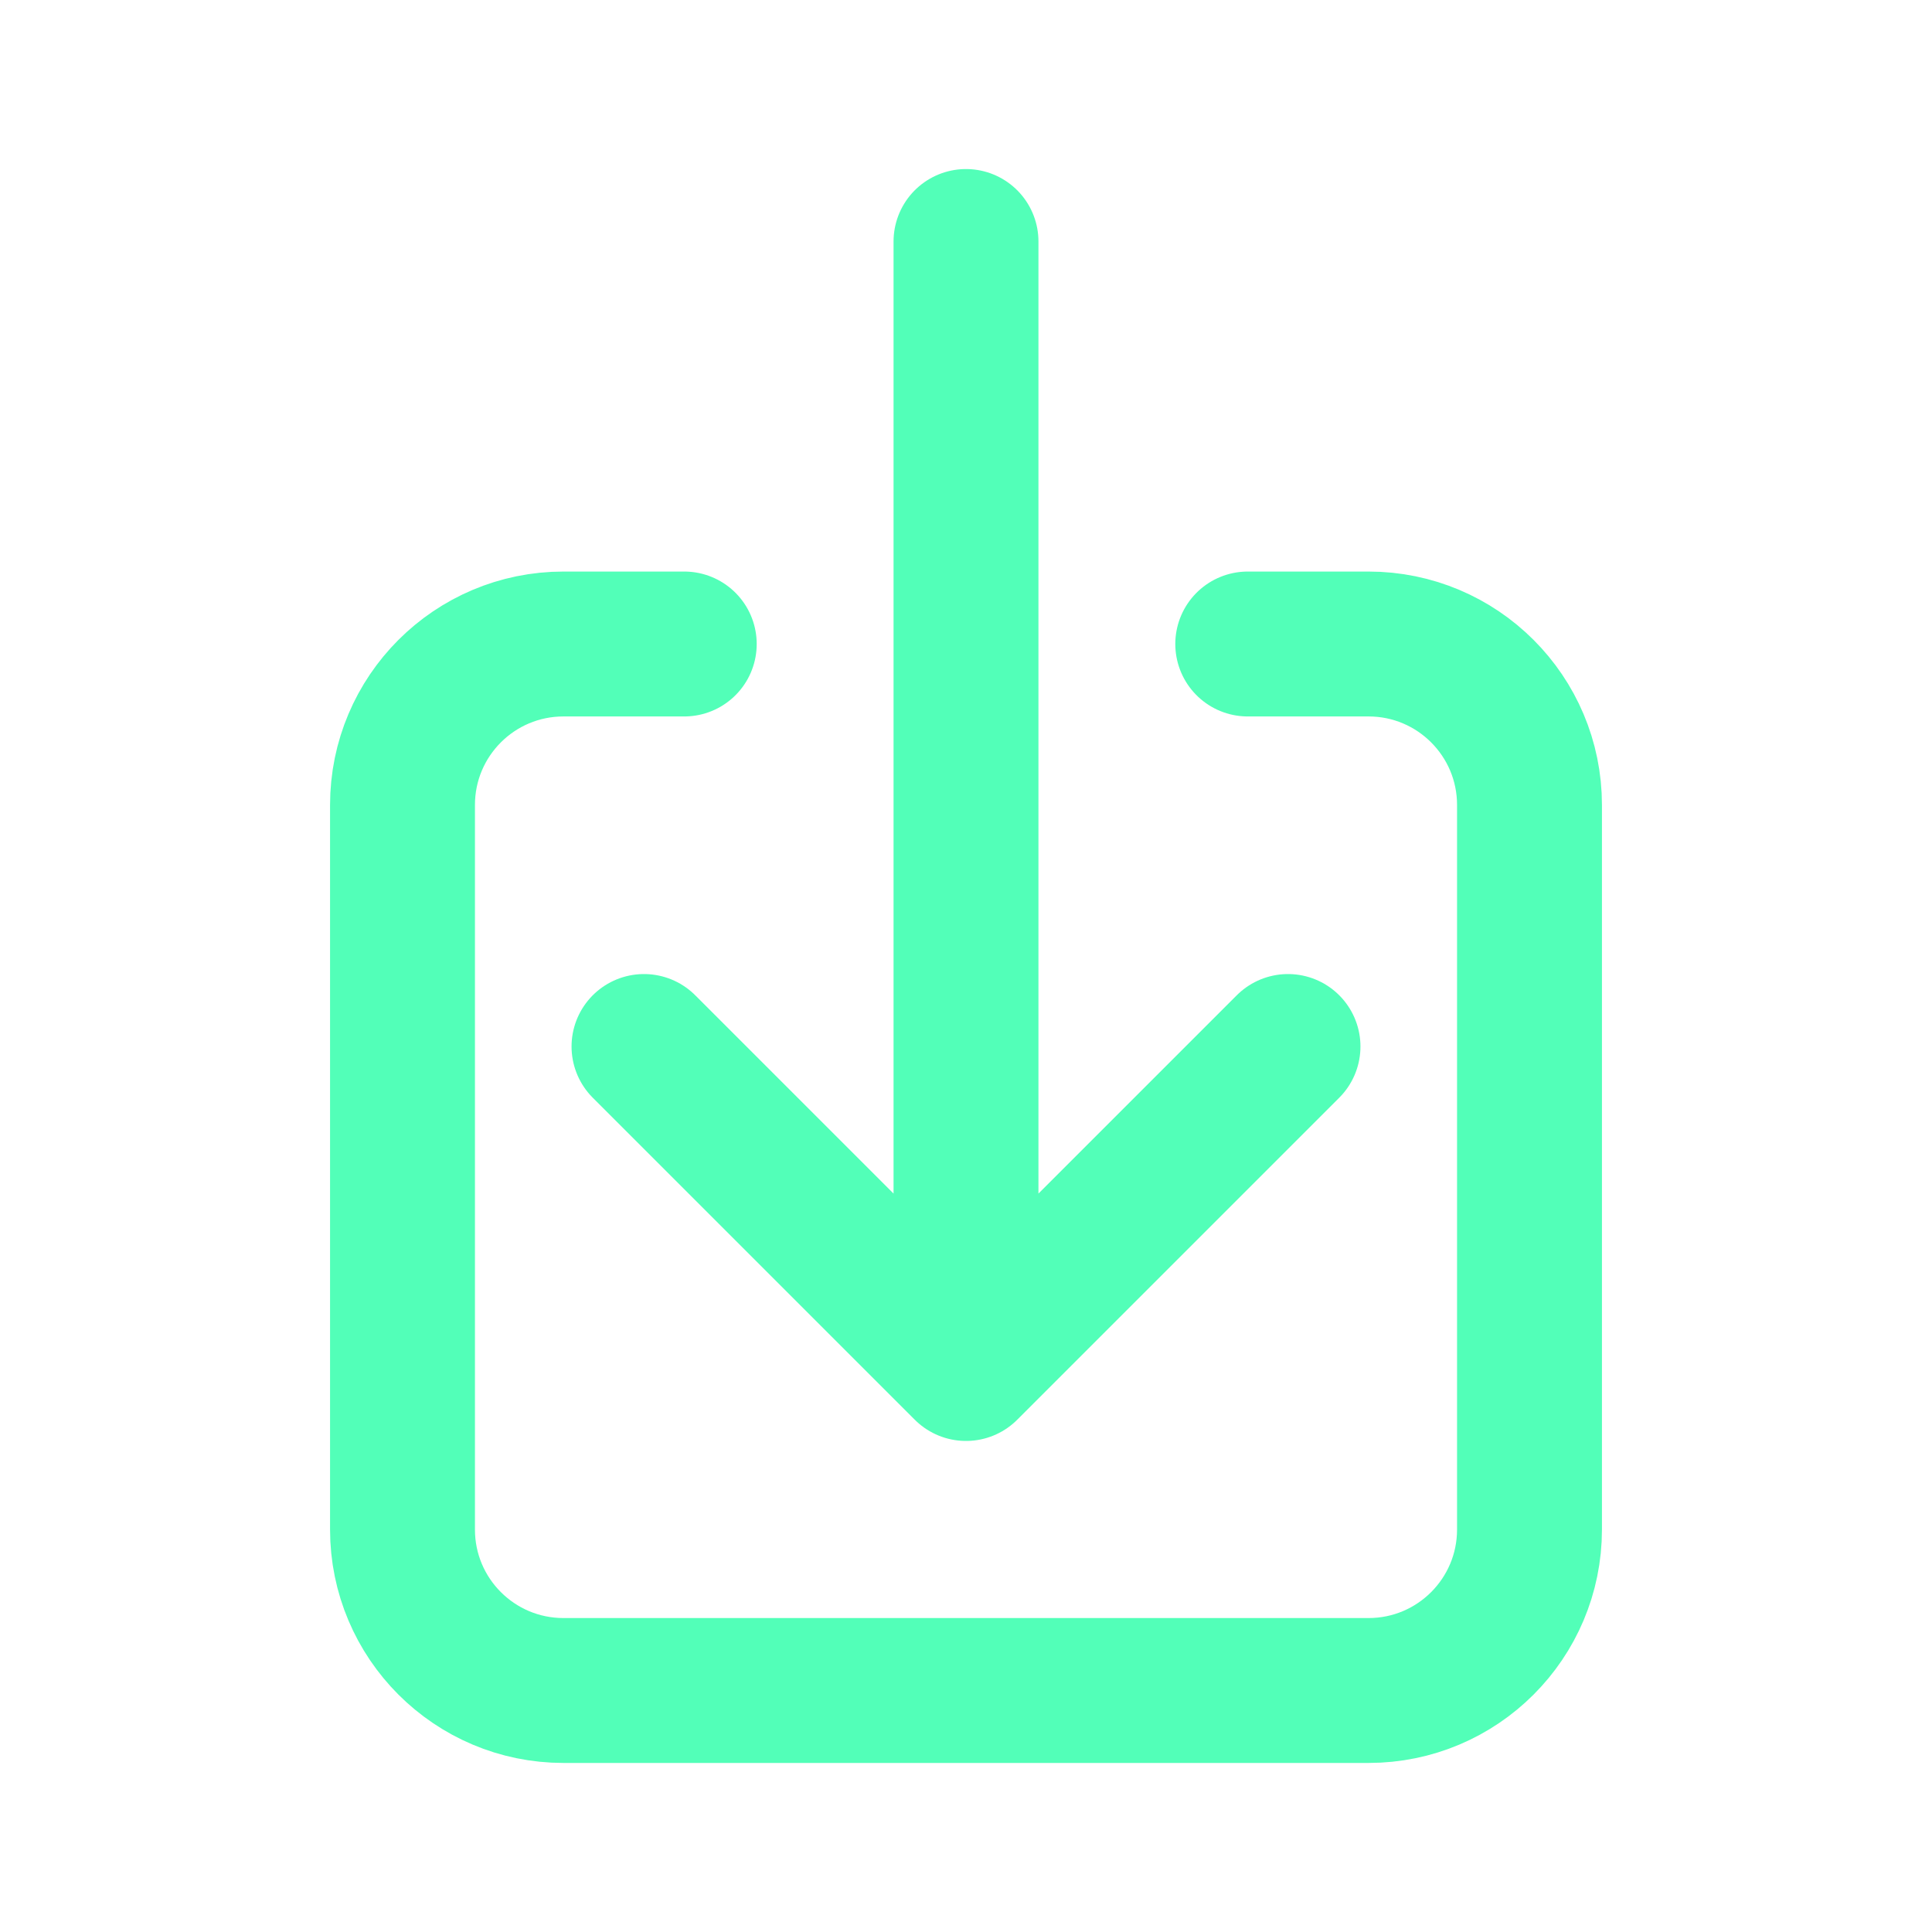
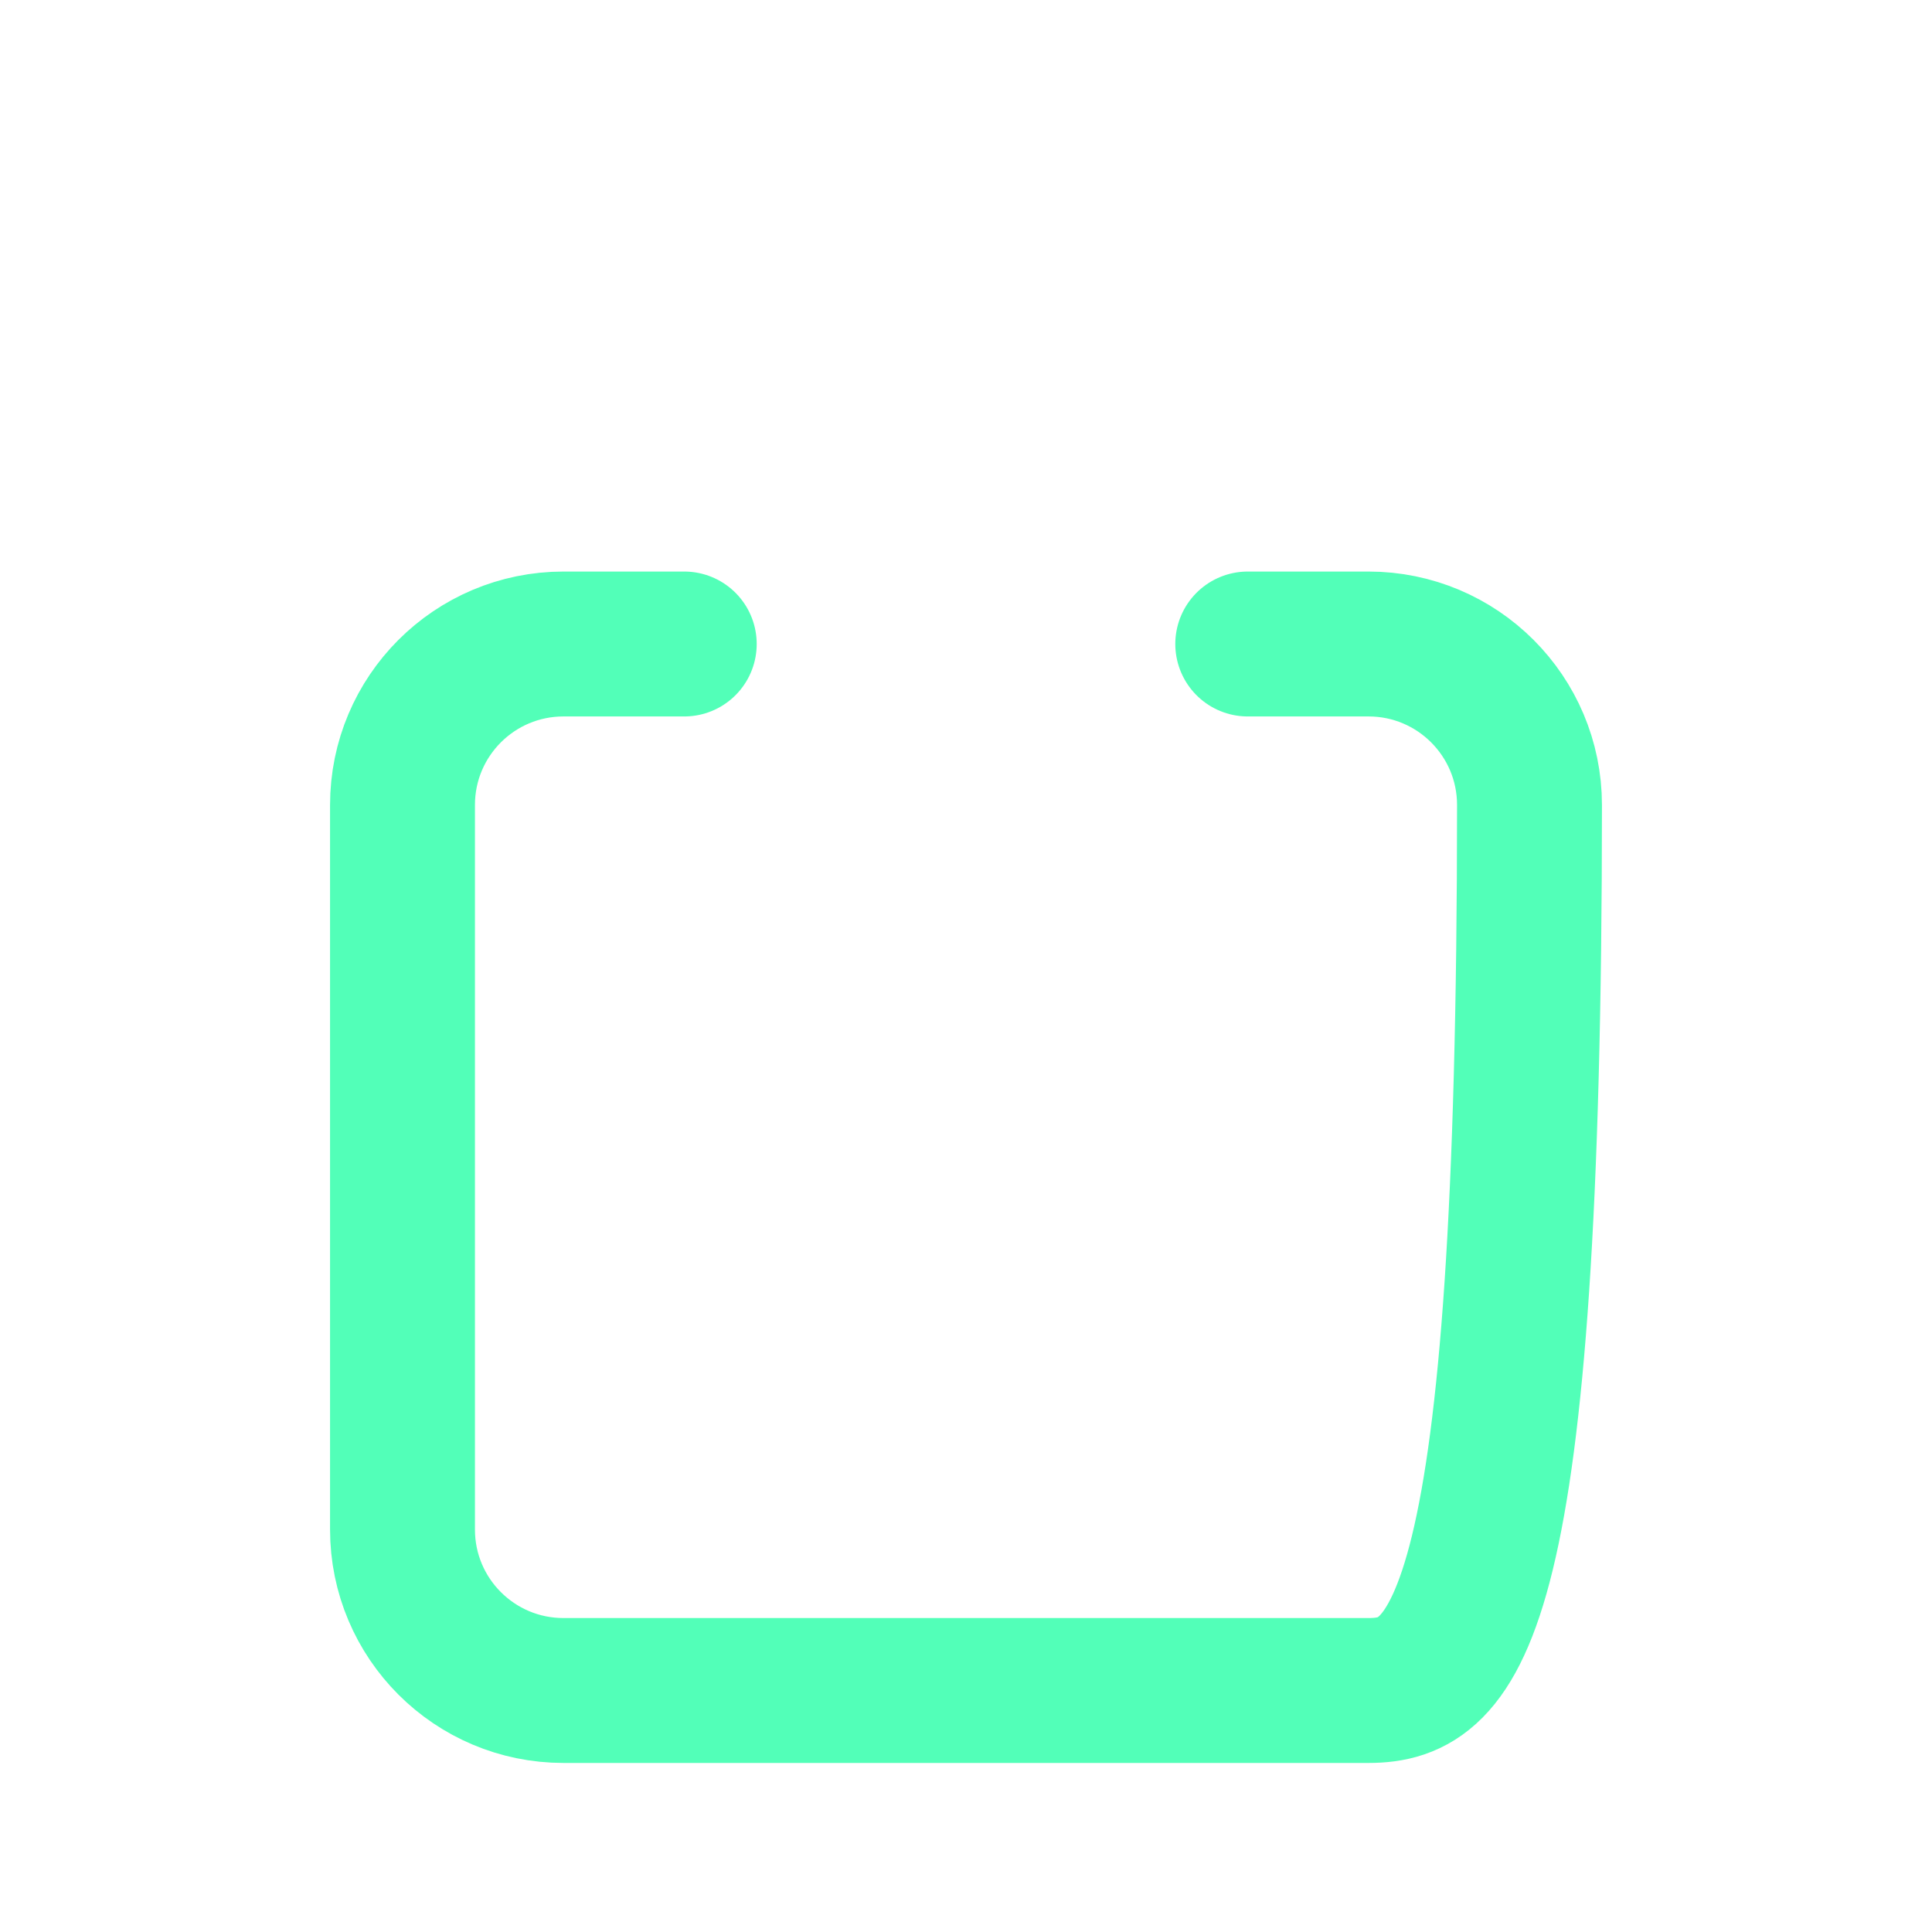
<svg xmlns="http://www.w3.org/2000/svg" width="24" height="24" viewBox="0 0 24 24" fill="none">
-   <path d="M15.5 8H17C18.105 8 19 8.895 19 10V19C19 20.105 18.105 21 17 21H7C5.895 21 5 20.105 5 19V10C5 8.895 5.895 8 7 8H8.5" stroke="#52FFB8" stroke-width="1.8" stroke-linecap="round" stroke-linejoin="round" />
-   <path d="M12 17V3M12 17L8 13M12 17L16 13" stroke="#52FFB8" stroke-width="1.8" stroke-linecap="round" stroke-linejoin="round" />
+   <path d="M15.5 8H17C18.105 8 19 8.895 19 10C19 20.105 18.105 21 17 21H7C5.895 21 5 20.105 5 19V10C5 8.895 5.895 8 7 8H8.5" stroke="#52FFB8" stroke-width="1.8" stroke-linecap="round" stroke-linejoin="round" />
</svg>